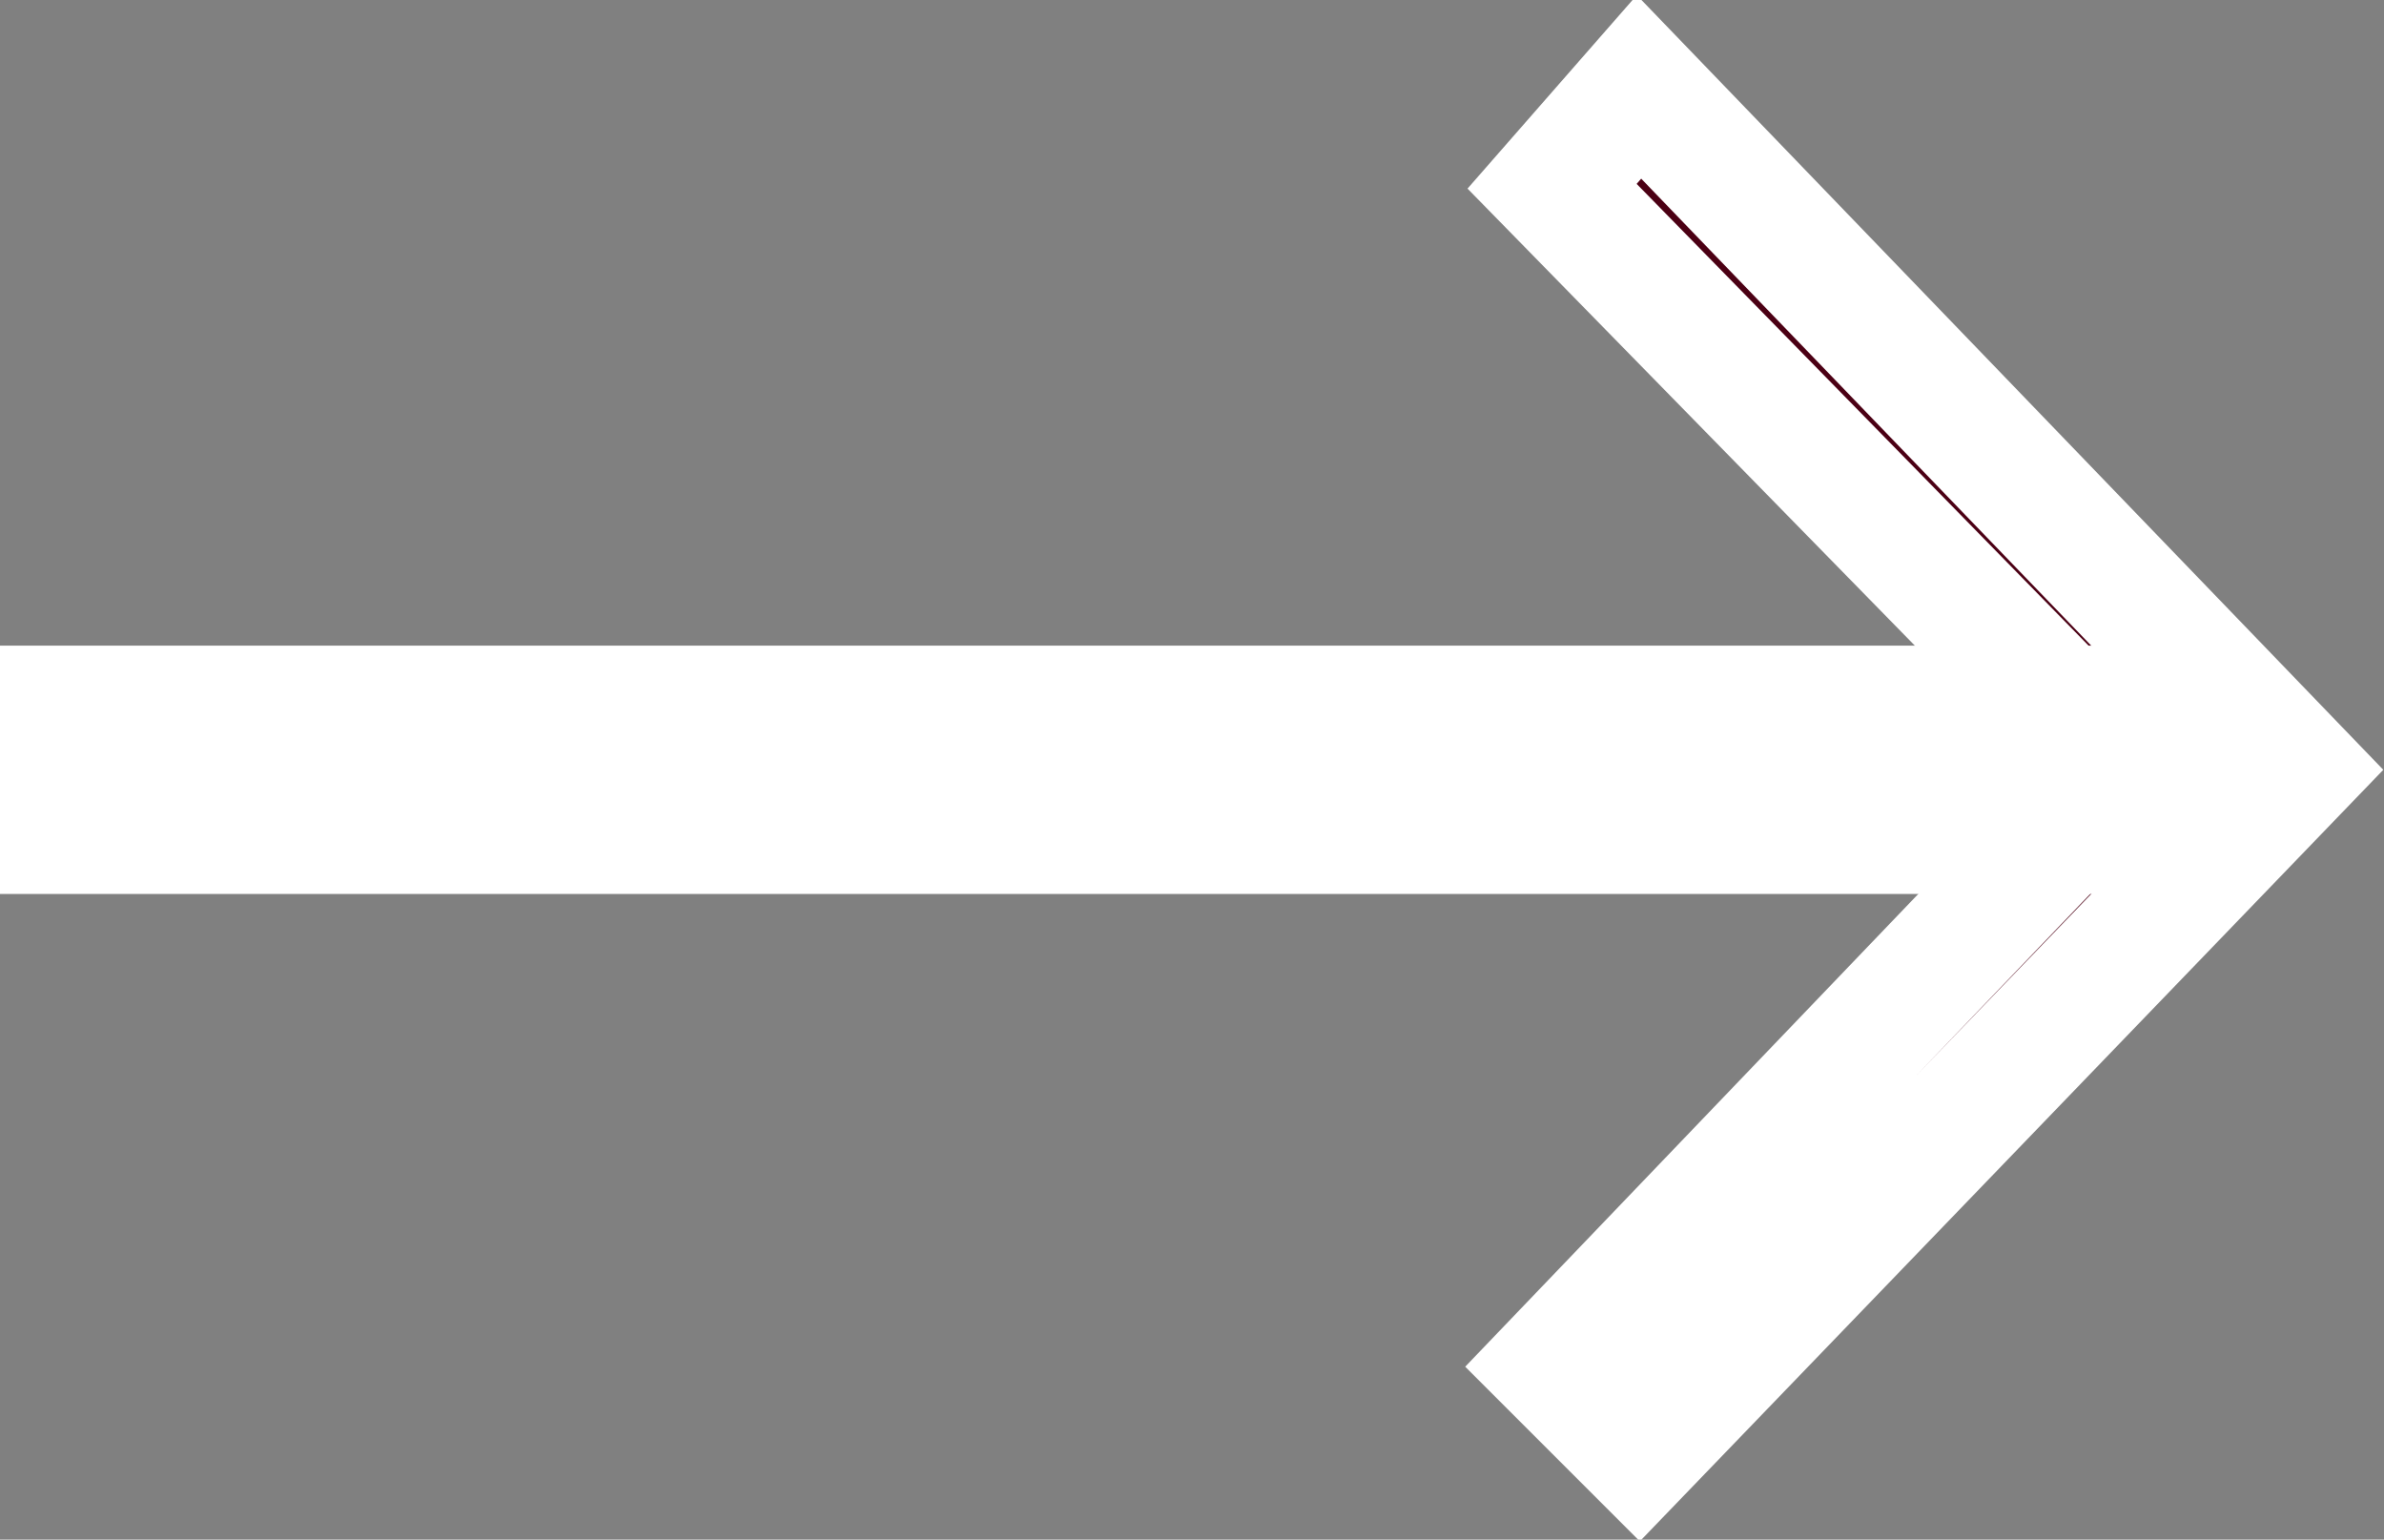
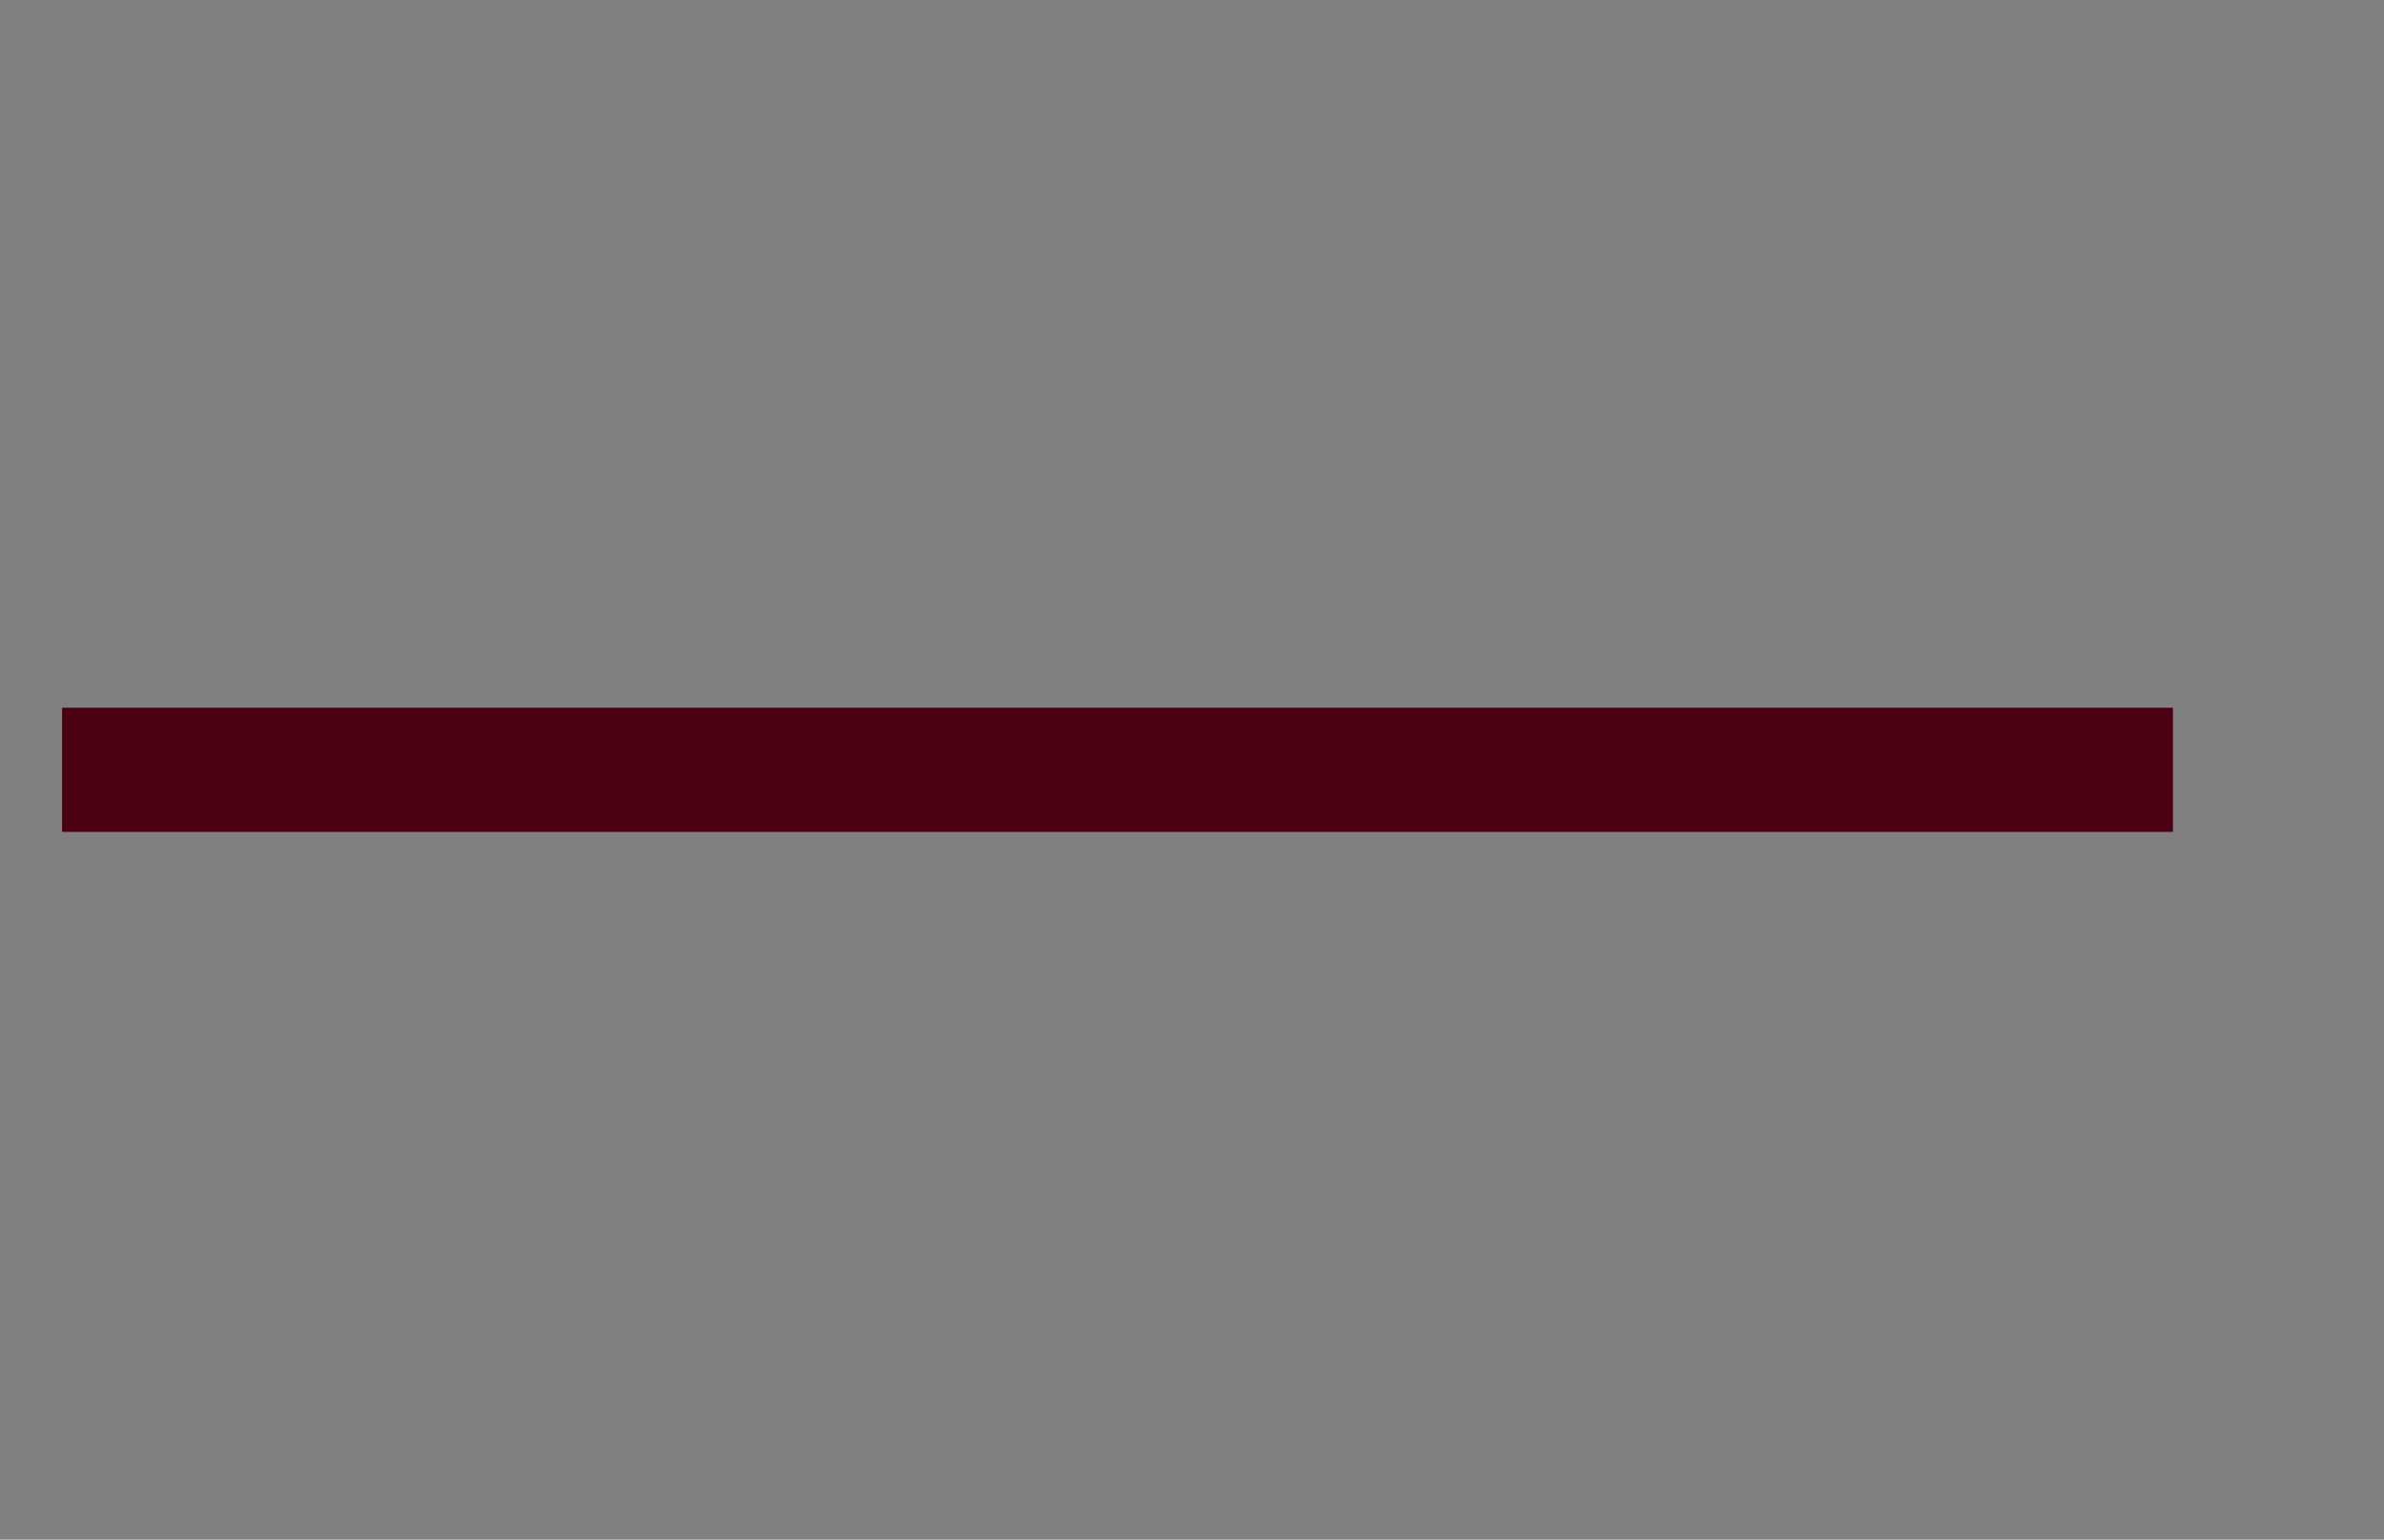
<svg xmlns="http://www.w3.org/2000/svg" xmlns:xlink="http://www.w3.org/1999/xlink" version="1.1" id="Layer_1" x="0px" y="0px" viewBox="0 0 19.2 12.4" style="enable-background:new 0 0 19.2 12.4;" xml:space="preserve">
  <rect x="0" y="0" width="19.2" height="12.4" fill="#808080" stroke="none" />
  <style type="text/css">
	.st0{fill:#4B0014;}
	.st1{clip-path:url(#SVGID_2_);fill:none;stroke:#FFFFFF;stroke-miterlimit:10;}
	.st2{clip-path:url(#SVGID_4_);fill:none;stroke:#FFFFFF;stroke-miterlimit:10;}
</style>
-   <polygon class="st0" points="12.5,1.5 17.1,6.2 12.5,11 13.2,11.7 18.5,6.2 13.2,0.7 " />
  <g>
    <defs>
-       <rect id="SVGID_1_" x="0" y="0" width="19.2" height="12.4" />
-     </defs>
+       </defs>
    <clipPath id="SVGID_2_">
      <use xlink:href="#SVGID_1_" style="overflow:visible;" />
    </clipPath>
-     <polygon class="st1" points="13.2,0.7 18.5,6.2 13.2,11.7 12.5,11 17.1,6.2 12.5,1.5  " />
  </g>
  <rect x="0.5" y="5.7" class="st0" width="17" height="1" />
  <g>
    <defs>
-       <rect id="SVGID_3_" x="0" y="0" width="19.2" height="12.4" />
-     </defs>
+       </defs>
    <clipPath id="SVGID_4_">
      <use xlink:href="#SVGID_3_" style="overflow:visible;" />
    </clipPath>
-     <rect x="0.5" y="5.7" class="st2" width="17" height="1" />
  </g>
</svg>